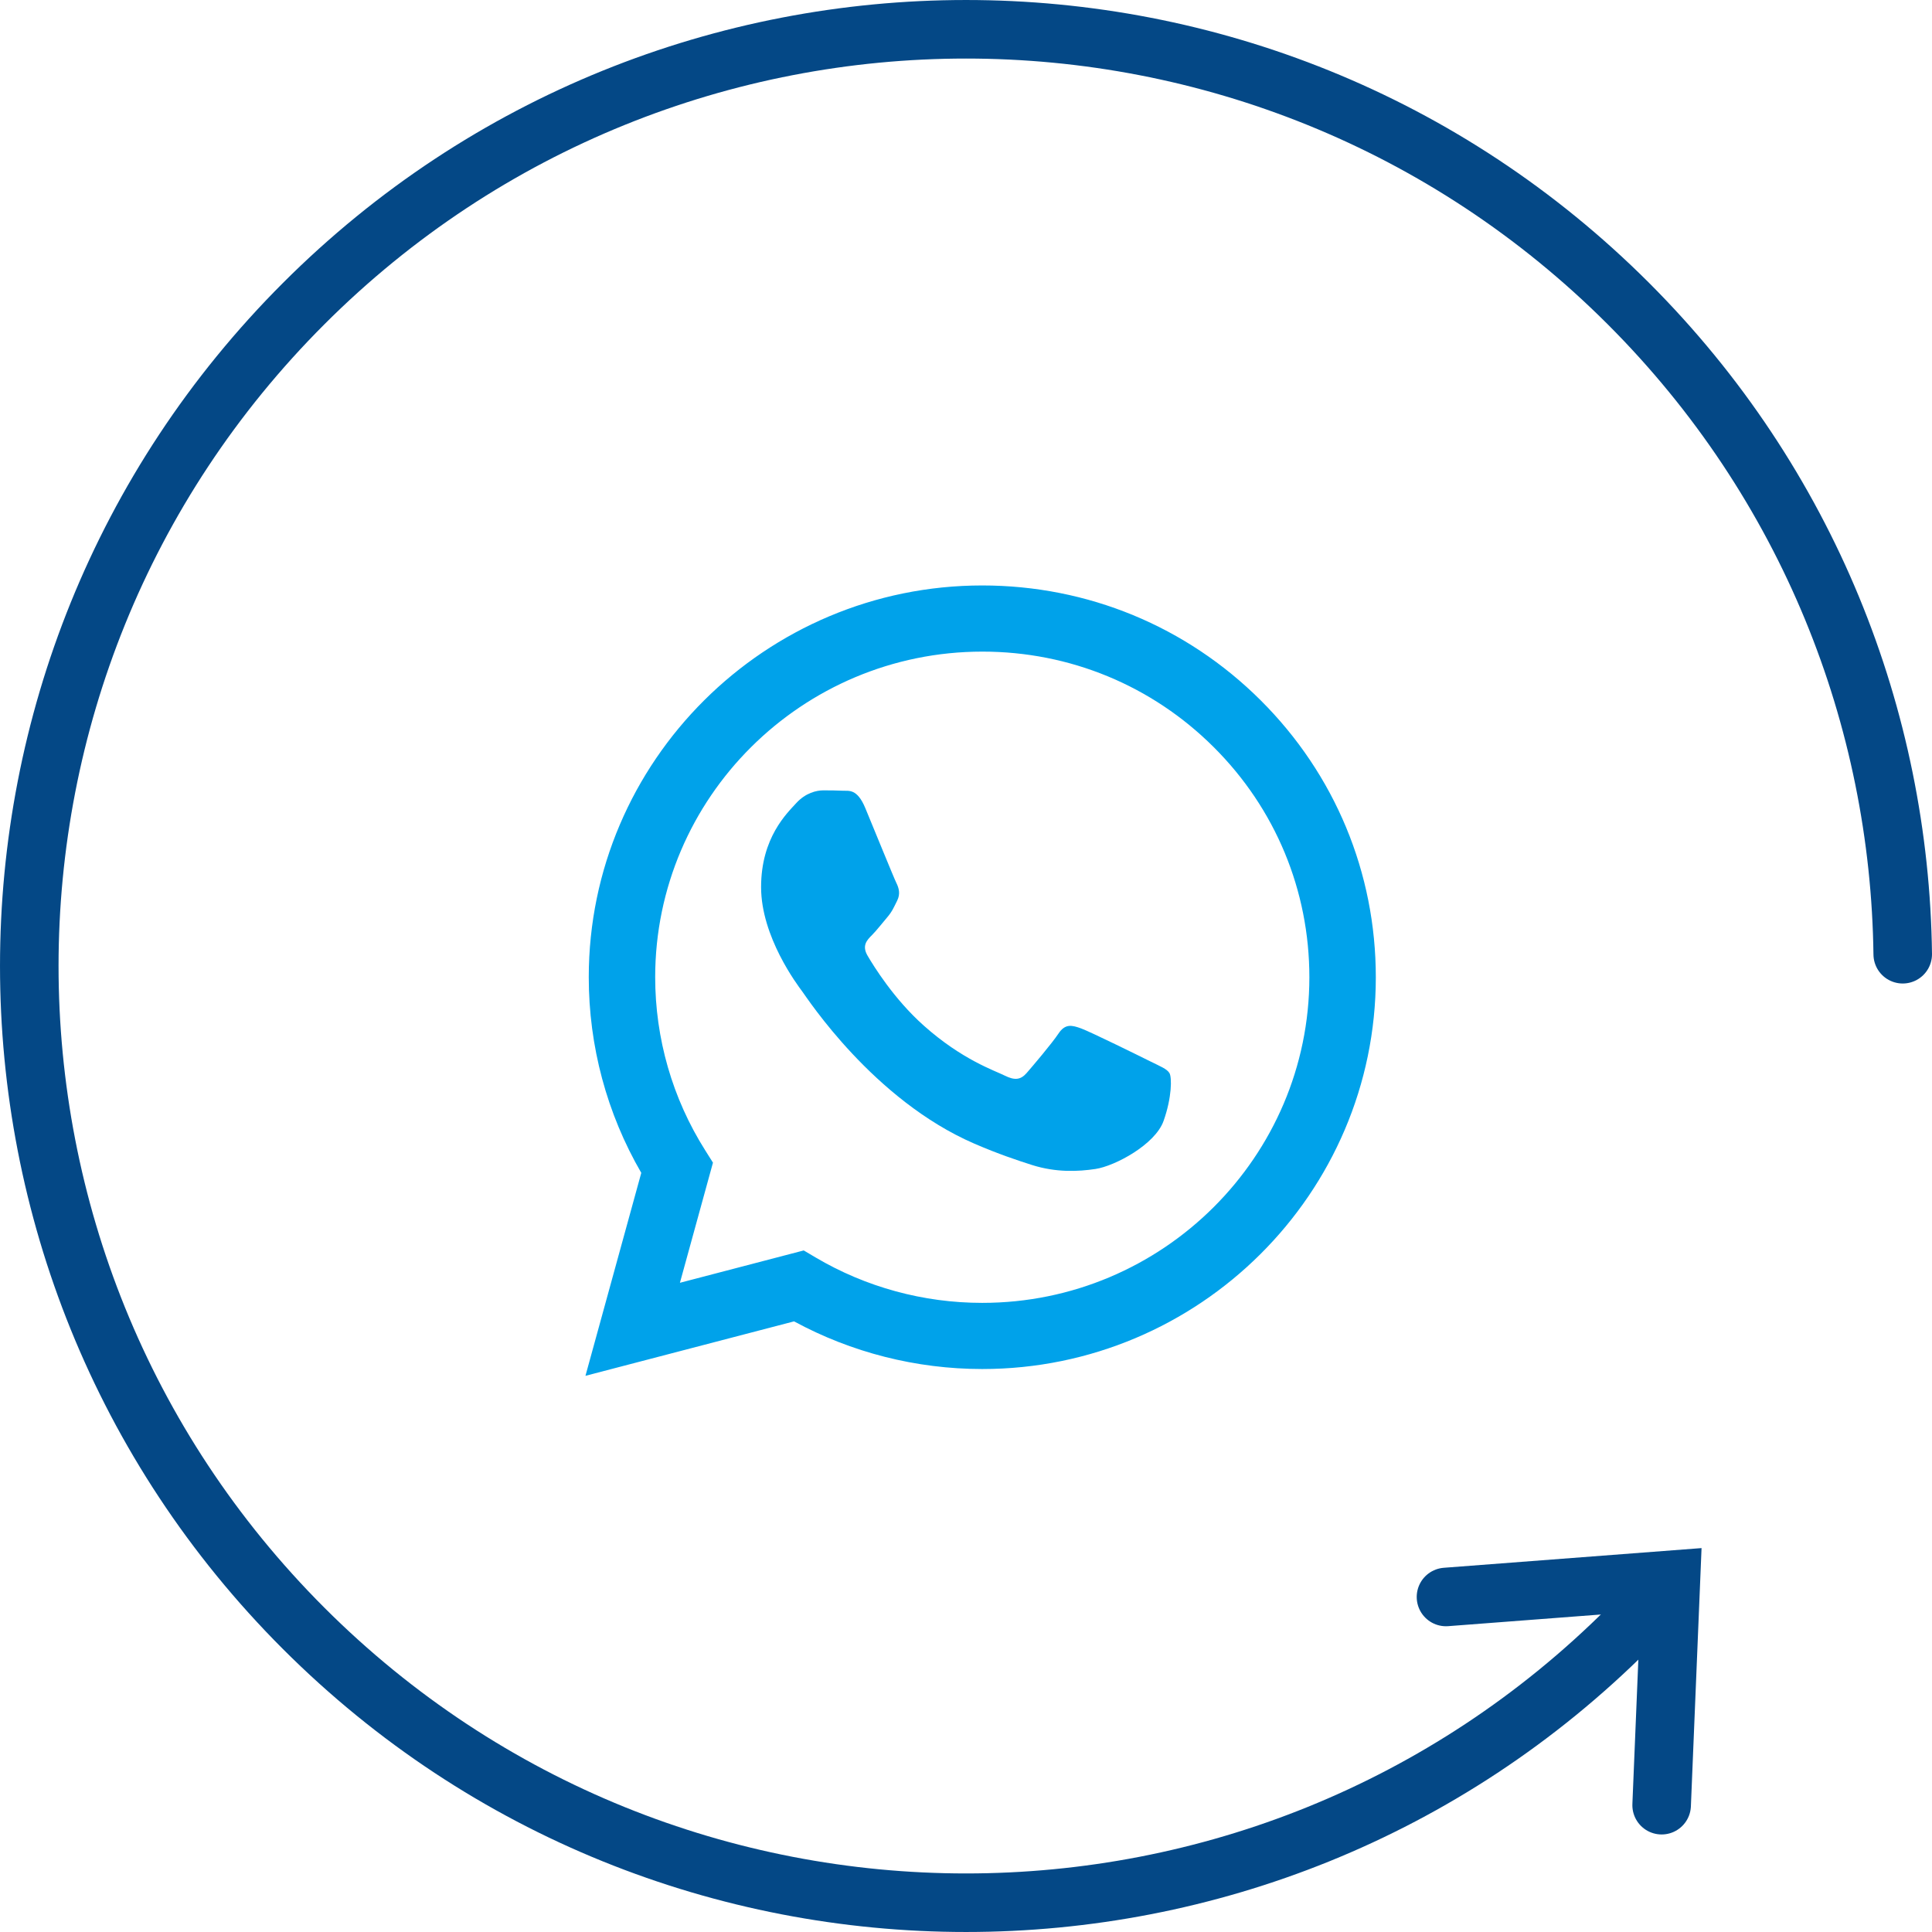
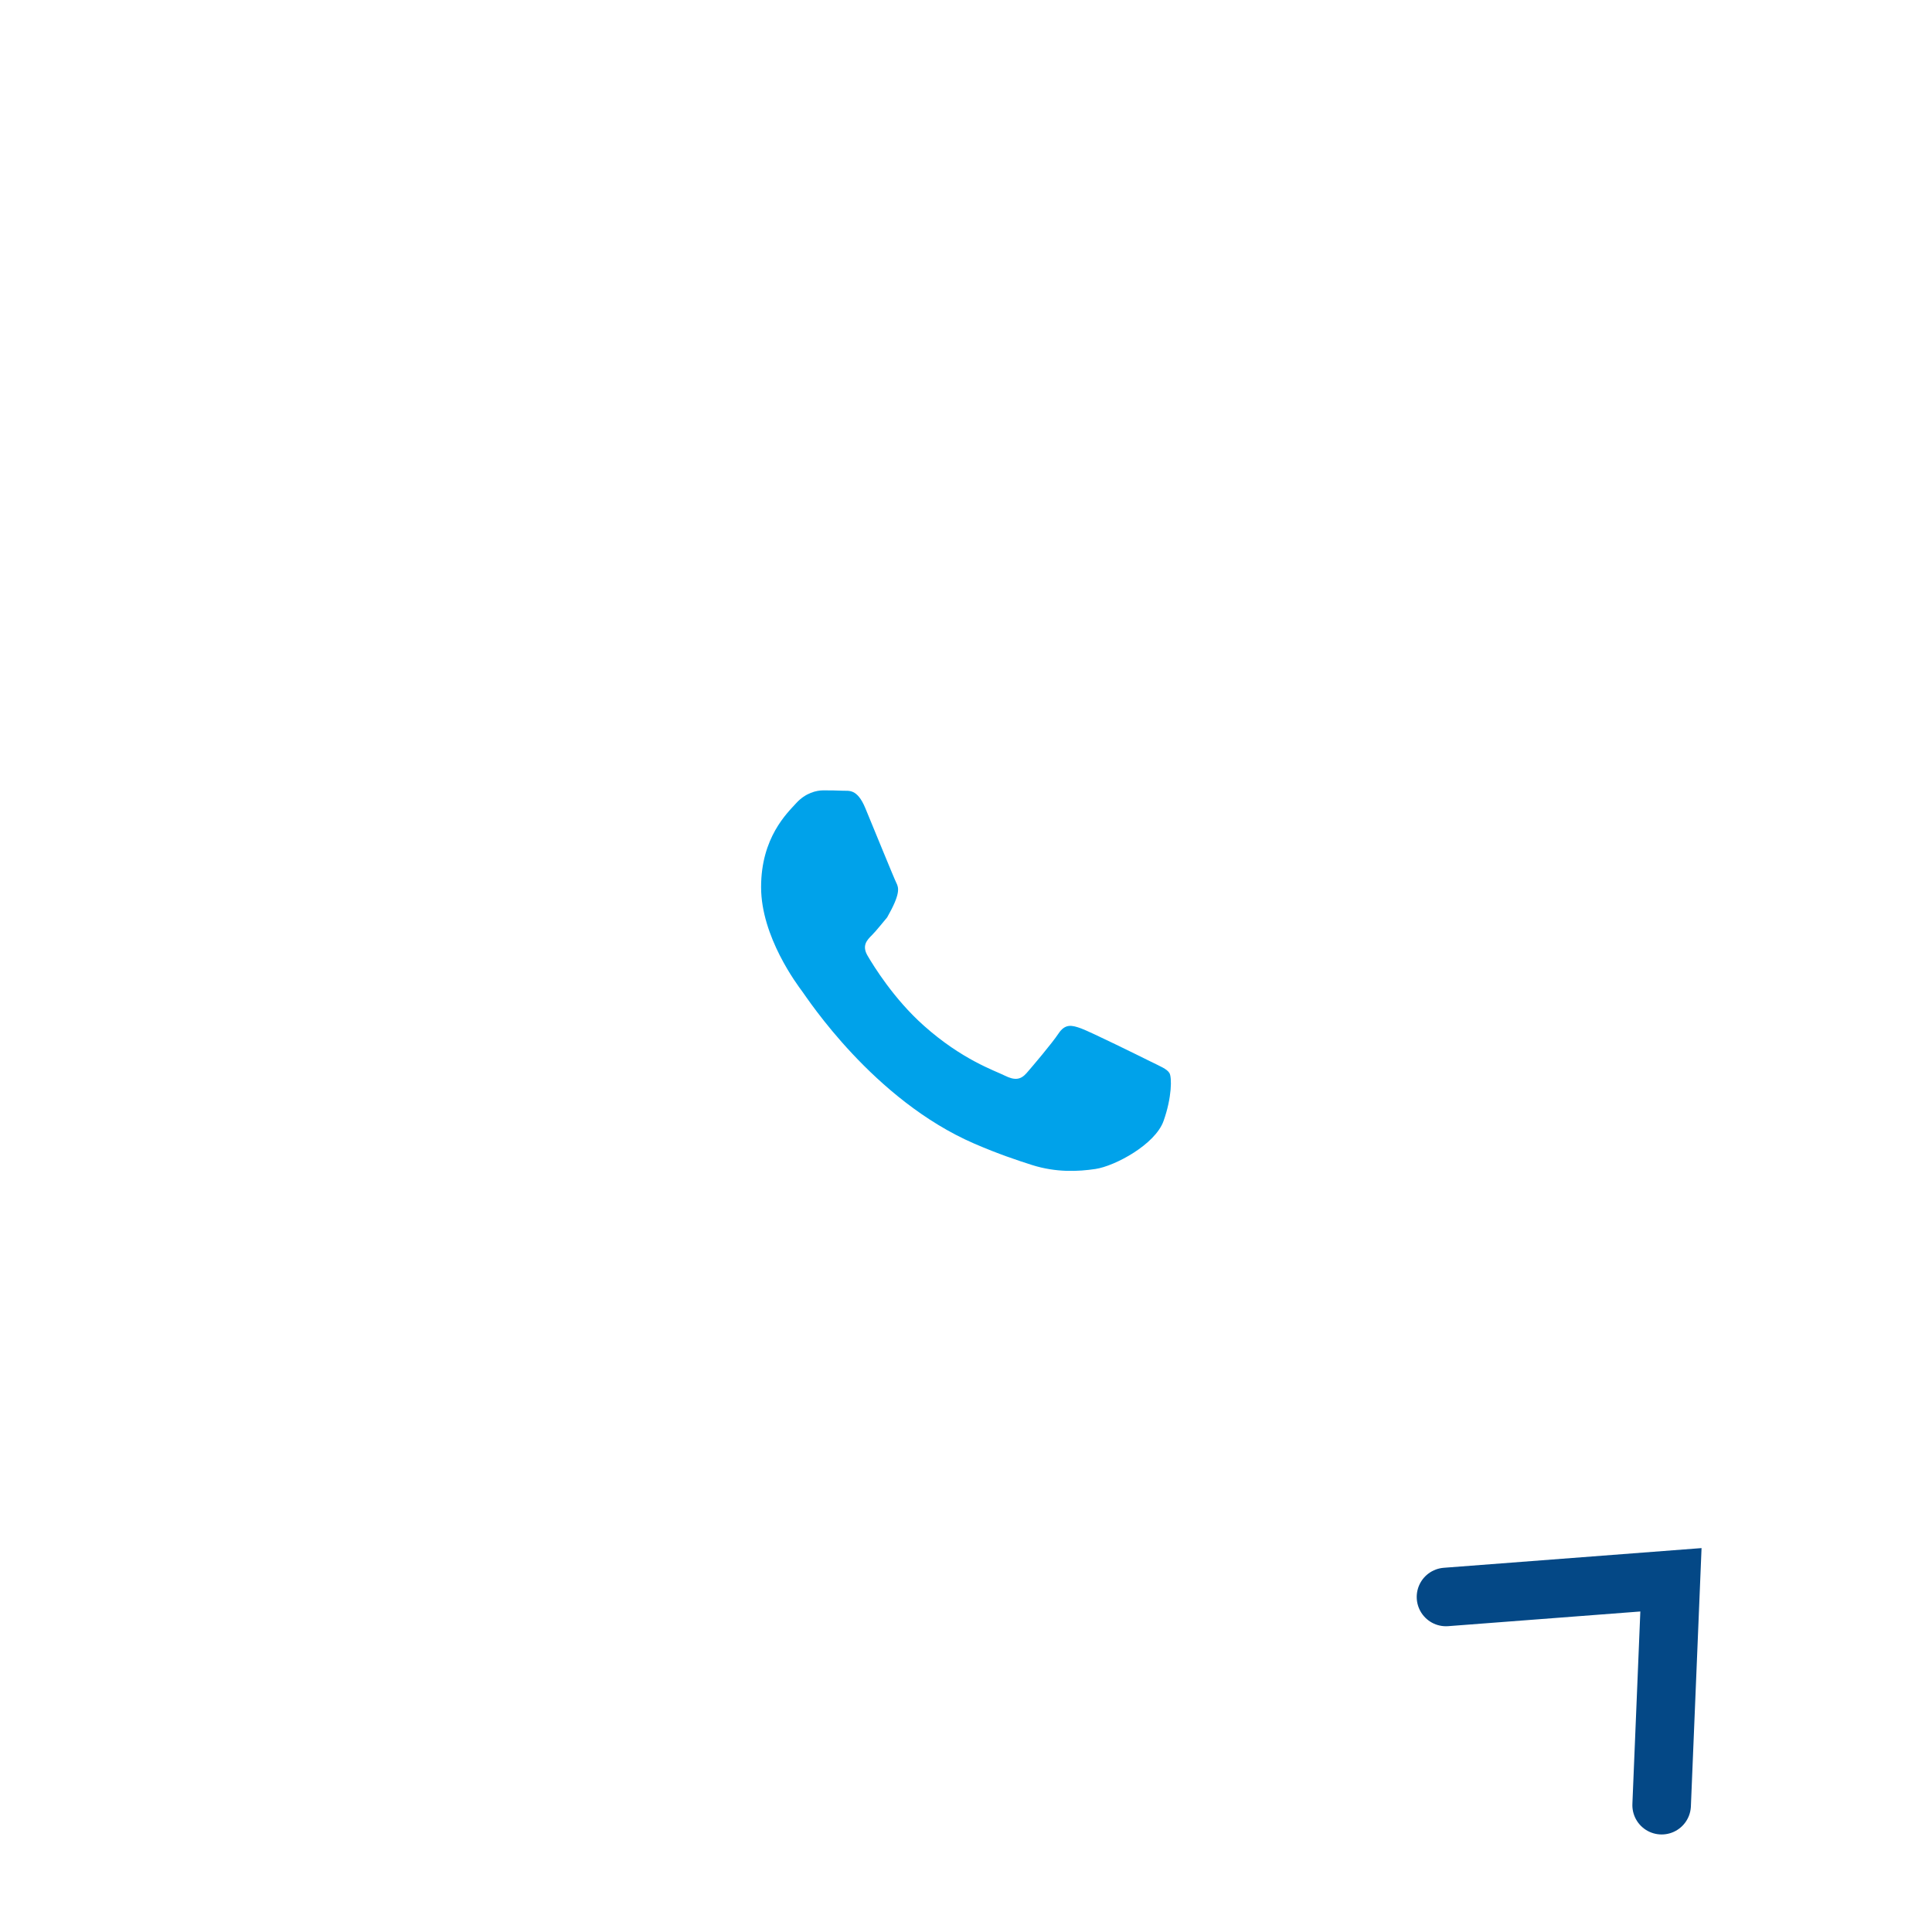
<svg xmlns="http://www.w3.org/2000/svg" width="66px" height="66px" viewBox="0 0 66 66" version="1.1">
  <title>分组 28</title>
  <desc>Created with Sketch.</desc>
  <g id="获奖" stroke="none" stroke-width="1" fill="none" fill-rule="evenodd">
    <g id="whatsapp" transform="translate(-927, -1040)">
      <g id="分组-28" transform="translate(928, 1041)">
        <g id="分组-17" transform="translate(19, 19)" fill="#00A2EA">
-           <path d="M7.457,22.717 L7.864,22.958 C9.581,23.972 11.547,24.508 13.551,24.508 L13.556,24.508 C19.715,24.508 24.728,19.519 24.73,13.388 C24.731,10.417 23.57,7.622 21.46,5.521 C19.351,3.419 16.545,2.26 13.561,2.26 C7.397,2.26 2.385,7.248 2.382,13.379 C2.382,15.48 2.972,17.526 4.091,19.297 L4.356,19.718 L3.227,23.822 L7.457,22.717 Z M0,27 L1.907,20.067 C0.731,18.038 0.112,15.736 0.113,13.379 C0.115,6.002 6.146,0 13.556,0 C17.152,0.001 20.528,1.395 23.066,3.923 C25.604,6.452 27.001,9.814 27,13.389 C26.997,20.766 20.966,26.768 13.556,26.768 L13.556,26.768 L13.55,26.768 C11.301,26.767 9.09,26.205 7.126,25.14 L0,27 Z" id="Fill-54" />
-           <path d="M9.559,7.603 C9.279,6.931 8.996,7.023 8.784,7.012 C8.583,7.002 8.354,7 8.124,7 C7.894,7 7.521,7.086 7.205,7.431 C6.89,7.776 6,8.61 6,10.305 C6,12.001 7.234,13.639 7.406,13.87 C7.578,14.099 9.835,17.579 13.29,19.071 C14.112,19.426 14.754,19.638 15.254,19.798 C16.079,20.059 16.83,20.023 17.423,19.934 C18.086,19.835 19.461,19.1 19.748,18.296 C20.036,17.491 20.036,16.801 19.95,16.658 C19.864,16.514 19.634,16.427 19.289,16.255 C18.945,16.083 17.251,15.249 16.936,15.134 C16.62,15.019 16.39,14.962 16.161,15.306 C15.931,15.651 15.271,16.427 15.07,16.658 C14.869,16.887 14.668,16.916 14.323,16.744 C13.979,16.571 12.869,16.207 11.554,15.033 C10.53,14.12 9.839,12.991 9.637,12.647 C9.436,12.302 9.616,12.116 9.788,11.944 C9.943,11.79 10.133,11.541 10.306,11.34 C10.478,11.139 10.535,10.995 10.65,10.765 C10.764,10.535 10.707,10.334 10.621,10.162 C10.535,9.989 9.846,8.293 9.559,7.603" id="Fill-55" />
+           <path d="M9.559,7.603 C9.279,6.931 8.996,7.023 8.784,7.012 C8.583,7.002 8.354,7 8.124,7 C7.894,7 7.521,7.086 7.205,7.431 C6.89,7.776 6,8.61 6,10.305 C6,12.001 7.234,13.639 7.406,13.87 C7.578,14.099 9.835,17.579 13.29,19.071 C14.112,19.426 14.754,19.638 15.254,19.798 C16.079,20.059 16.83,20.023 17.423,19.934 C18.086,19.835 19.461,19.1 19.748,18.296 C20.036,17.491 20.036,16.801 19.95,16.658 C19.864,16.514 19.634,16.427 19.289,16.255 C18.945,16.083 17.251,15.249 16.936,15.134 C16.62,15.019 16.39,14.962 16.161,15.306 C15.931,15.651 15.271,16.427 15.07,16.658 C14.869,16.887 14.668,16.916 14.323,16.744 C13.979,16.571 12.869,16.207 11.554,15.033 C10.53,14.12 9.839,12.991 9.637,12.647 C9.436,12.302 9.616,12.116 9.788,11.944 C9.943,11.79 10.133,11.541 10.306,11.34 C10.764,10.535 10.707,10.334 10.621,10.162 C10.535,9.989 9.846,8.293 9.559,7.603" id="Fill-55" />
        </g>
        <g id="分组-19" stroke="#044886" stroke-linecap="round" stroke-width="2">
-           <path d="M54.63,54.627 C42.132,67.124 21.87,67.124 9.373,54.627 C-3.124,42.131 -3.124,21.869 9.373,9.373 C21.87,-3.124 42.132,-3.124 54.63,9.373 C60.776,15.519 63.899,23.543 64,31.598" id="路径" />
          <polyline id="路径" points="48.397 53.555 56.082 52.968 55.764 60.668 55.764 60.668" />
        </g>
      </g>
    </g>
  </g>
</svg>